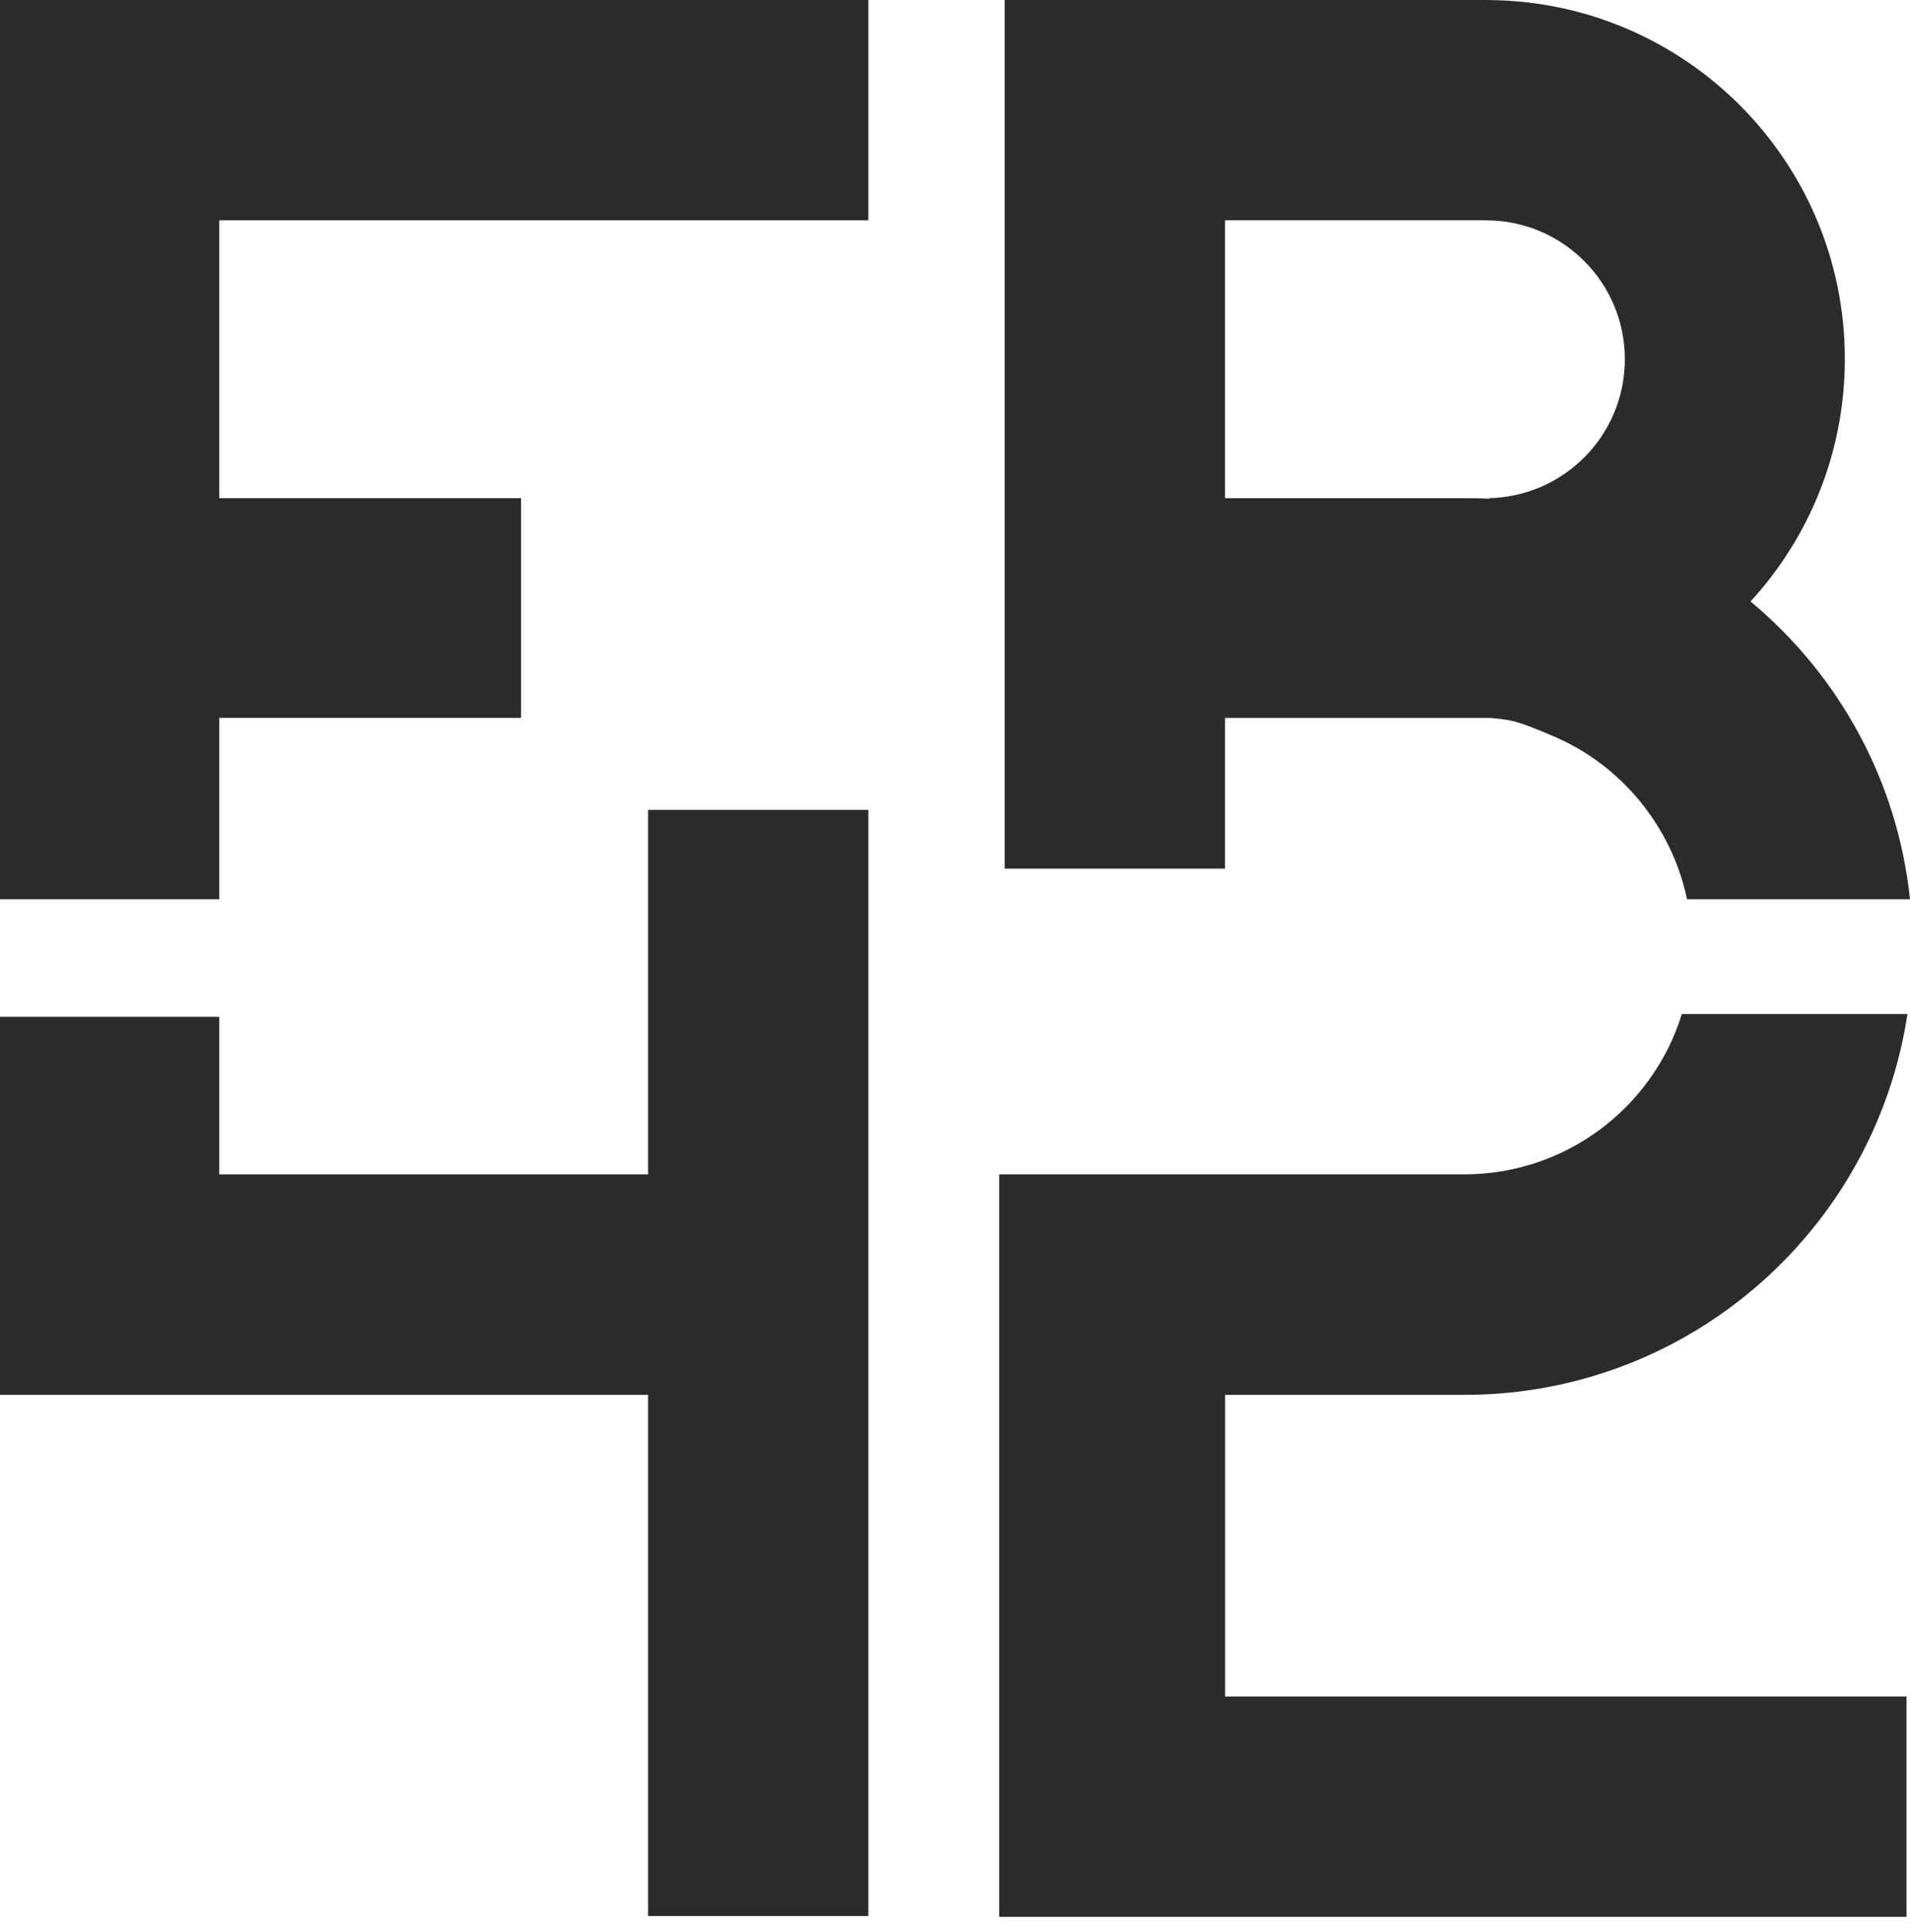
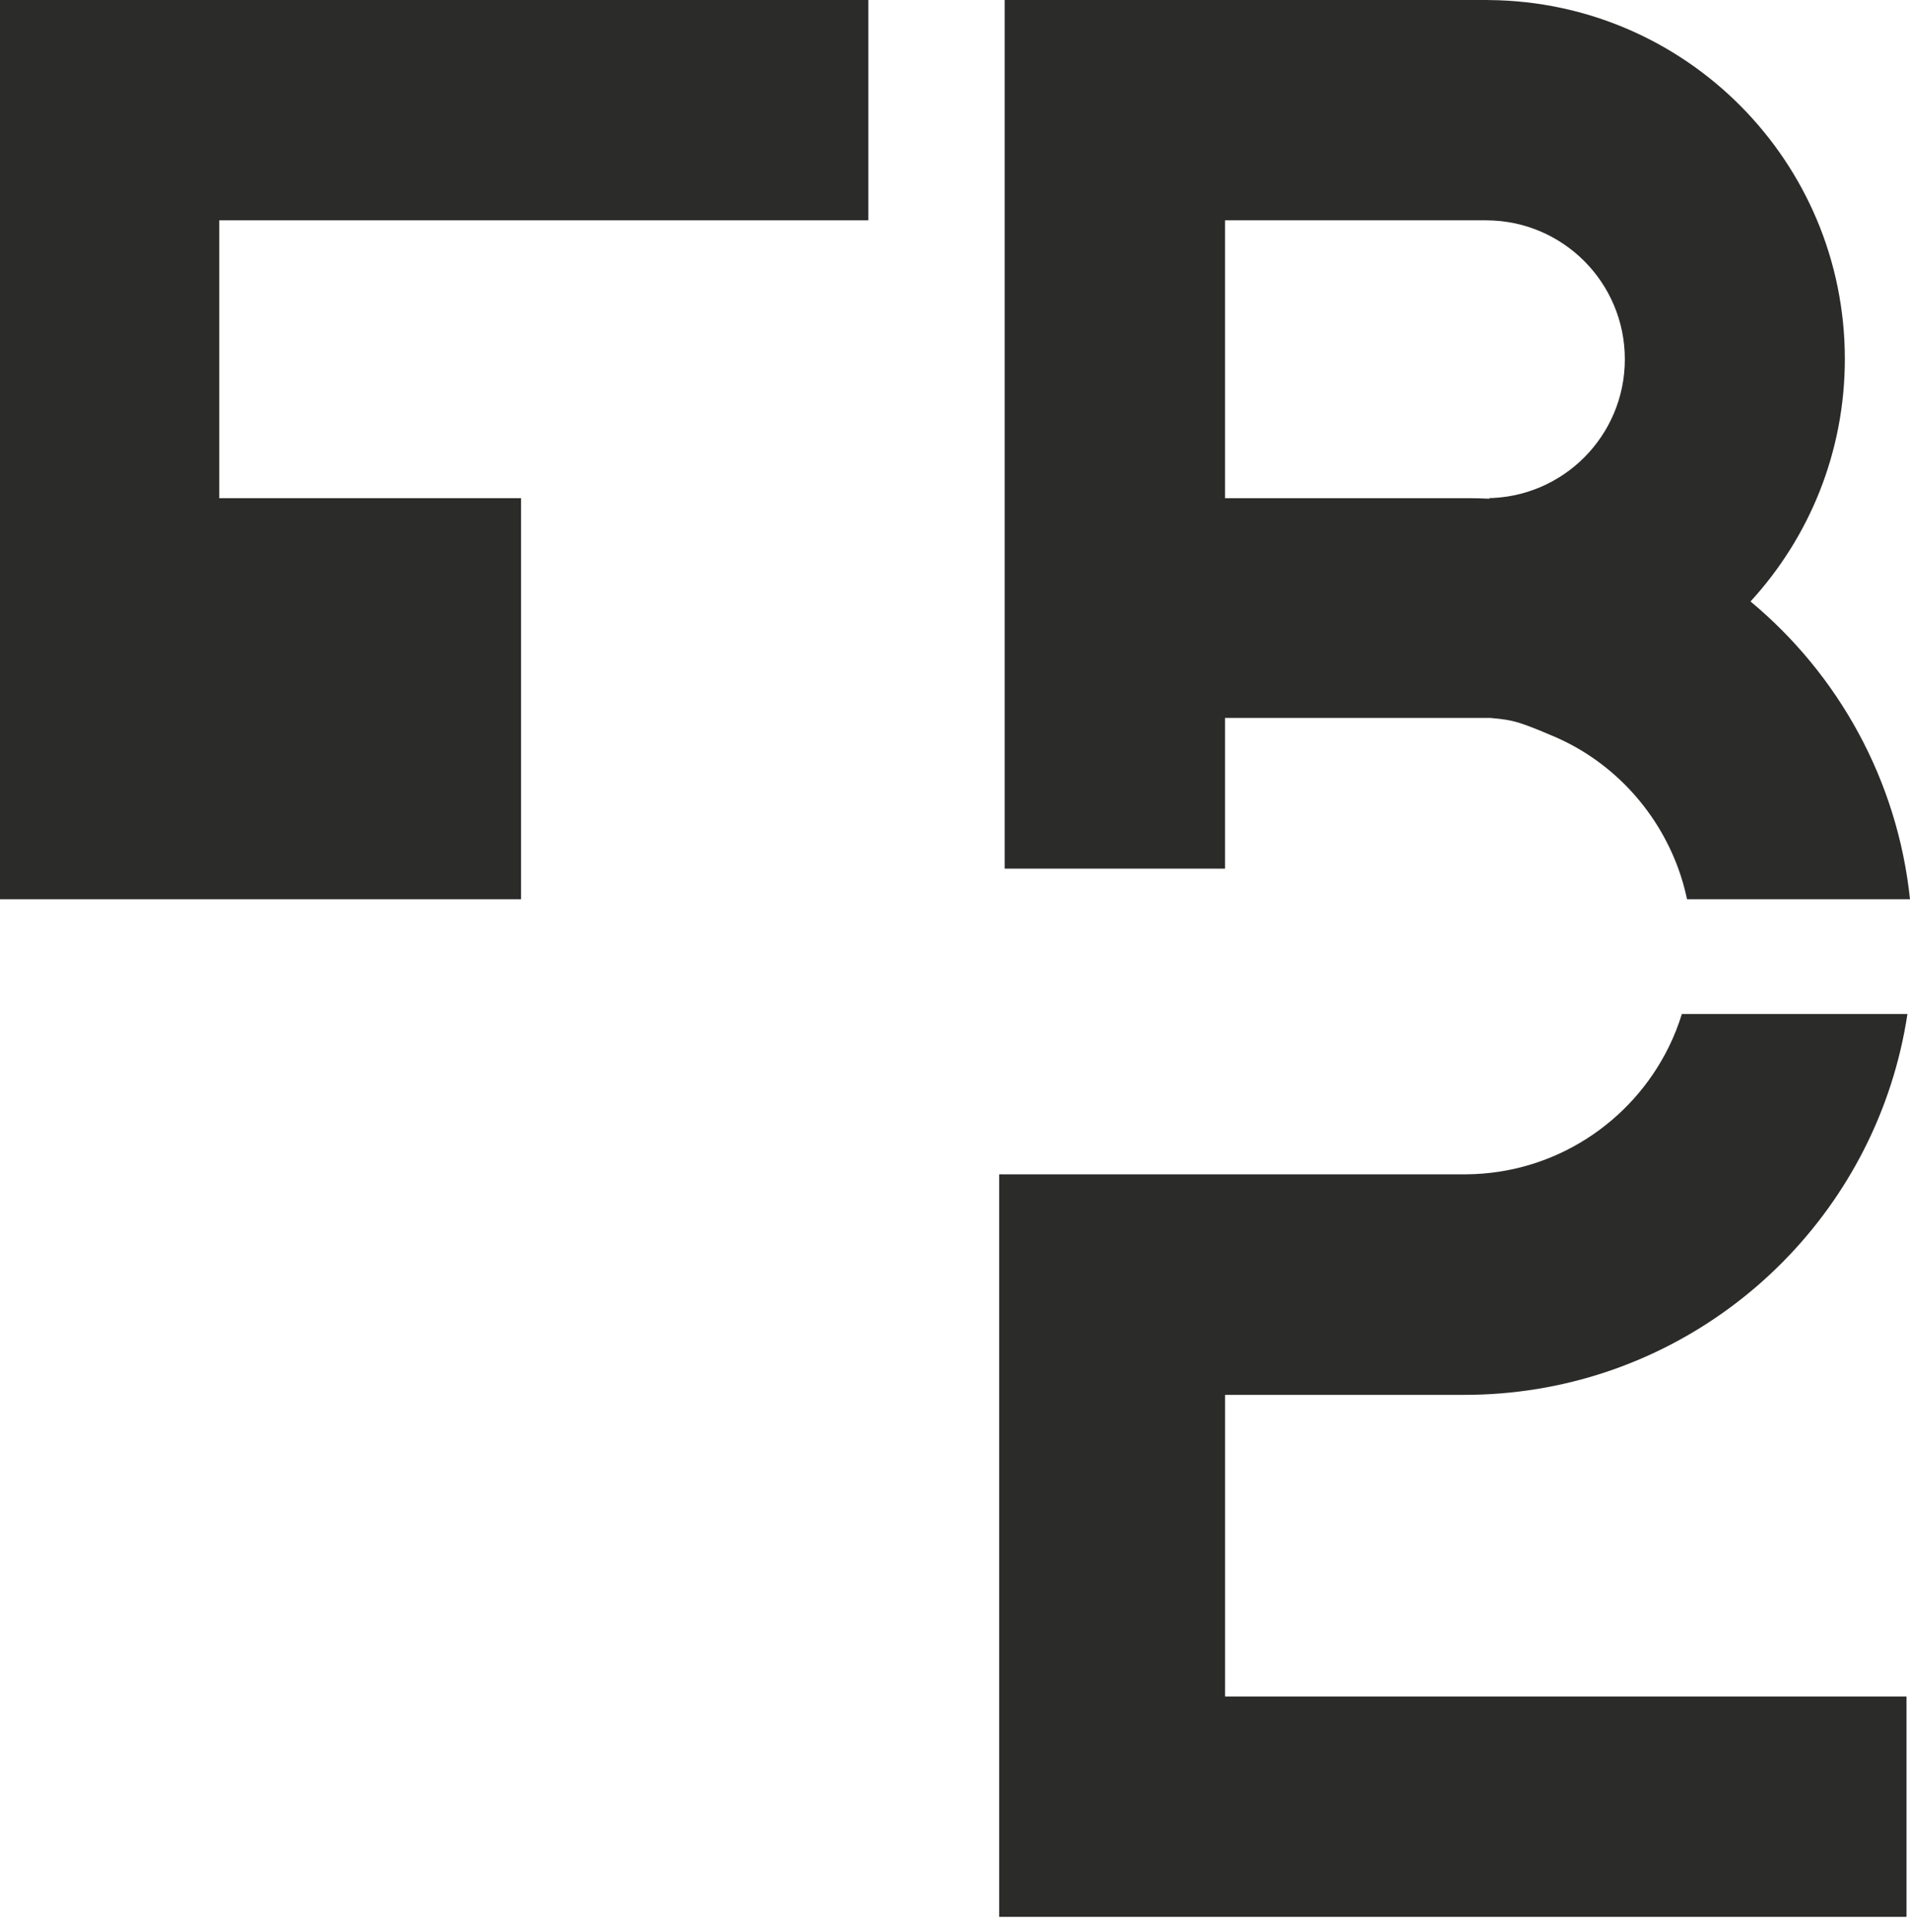
<svg xmlns="http://www.w3.org/2000/svg" width="88" height="89" viewBox="0 0 88 89" fill="none">
-   <path d="M40.008 0V10.148H10.1V22.945H24.005V33.066H10.1V41.419H0V0H40.008Z" fill="#2B2B2A" />
-   <path d="M40.008 37.301V88.251H29.86V64.246H0V46.833H10.1V54.089H29.86V37.301H40.008Z" fill="#2B2B2A" />
+   <path d="M40.008 0V10.148H10.1V22.945H24.005V33.066V41.419H0V0H40.008Z" fill="#2B2B2A" />
  <path d="M56.443 64.246H67.465C68.591 64.246 69.696 64.156 70.771 63.982H70.776C79.597 62.562 86.546 55.552 87.882 46.703H77.489C77.325 47.236 77.12 47.751 76.876 48.243C75.172 51.687 71.635 54.061 67.54 54.088C67.515 54.089 67.49 54.089 67.465 54.089H46.035V88.289H87.839V78.14H56.443V64.246Z" fill="#2B2B2A" />
  <path d="M56.442 33.066H68.465C68.517 33.066 68.654 33.066 68.656 33.066C69.323 33.122 69.654 33.187 70.017 33.301C70.57 33.474 71.464 33.865 71.464 33.865C74.185 34.982 76.316 37.234 77.326 40.008C77.492 40.464 77.626 40.936 77.728 41.419H88C87.423 35.916 84.687 31.055 80.652 27.703C83.351 24.762 84.998 20.84 84.998 16.533C84.998 7.455 77.682 0.088 68.627 0.003C68.573 -1.34408e-08 68.517 0 68.465 0H46.291V40.008H56.442V33.066ZM56.442 10.148H68.465C71.999 10.148 74.862 13.013 74.862 16.546C74.862 20.08 71.999 22.945 68.465 22.945H68.627V22.971C68.301 22.954 67.972 22.945 67.641 22.945H56.442V10.148Z" fill="#2B2B2A" />
</svg>